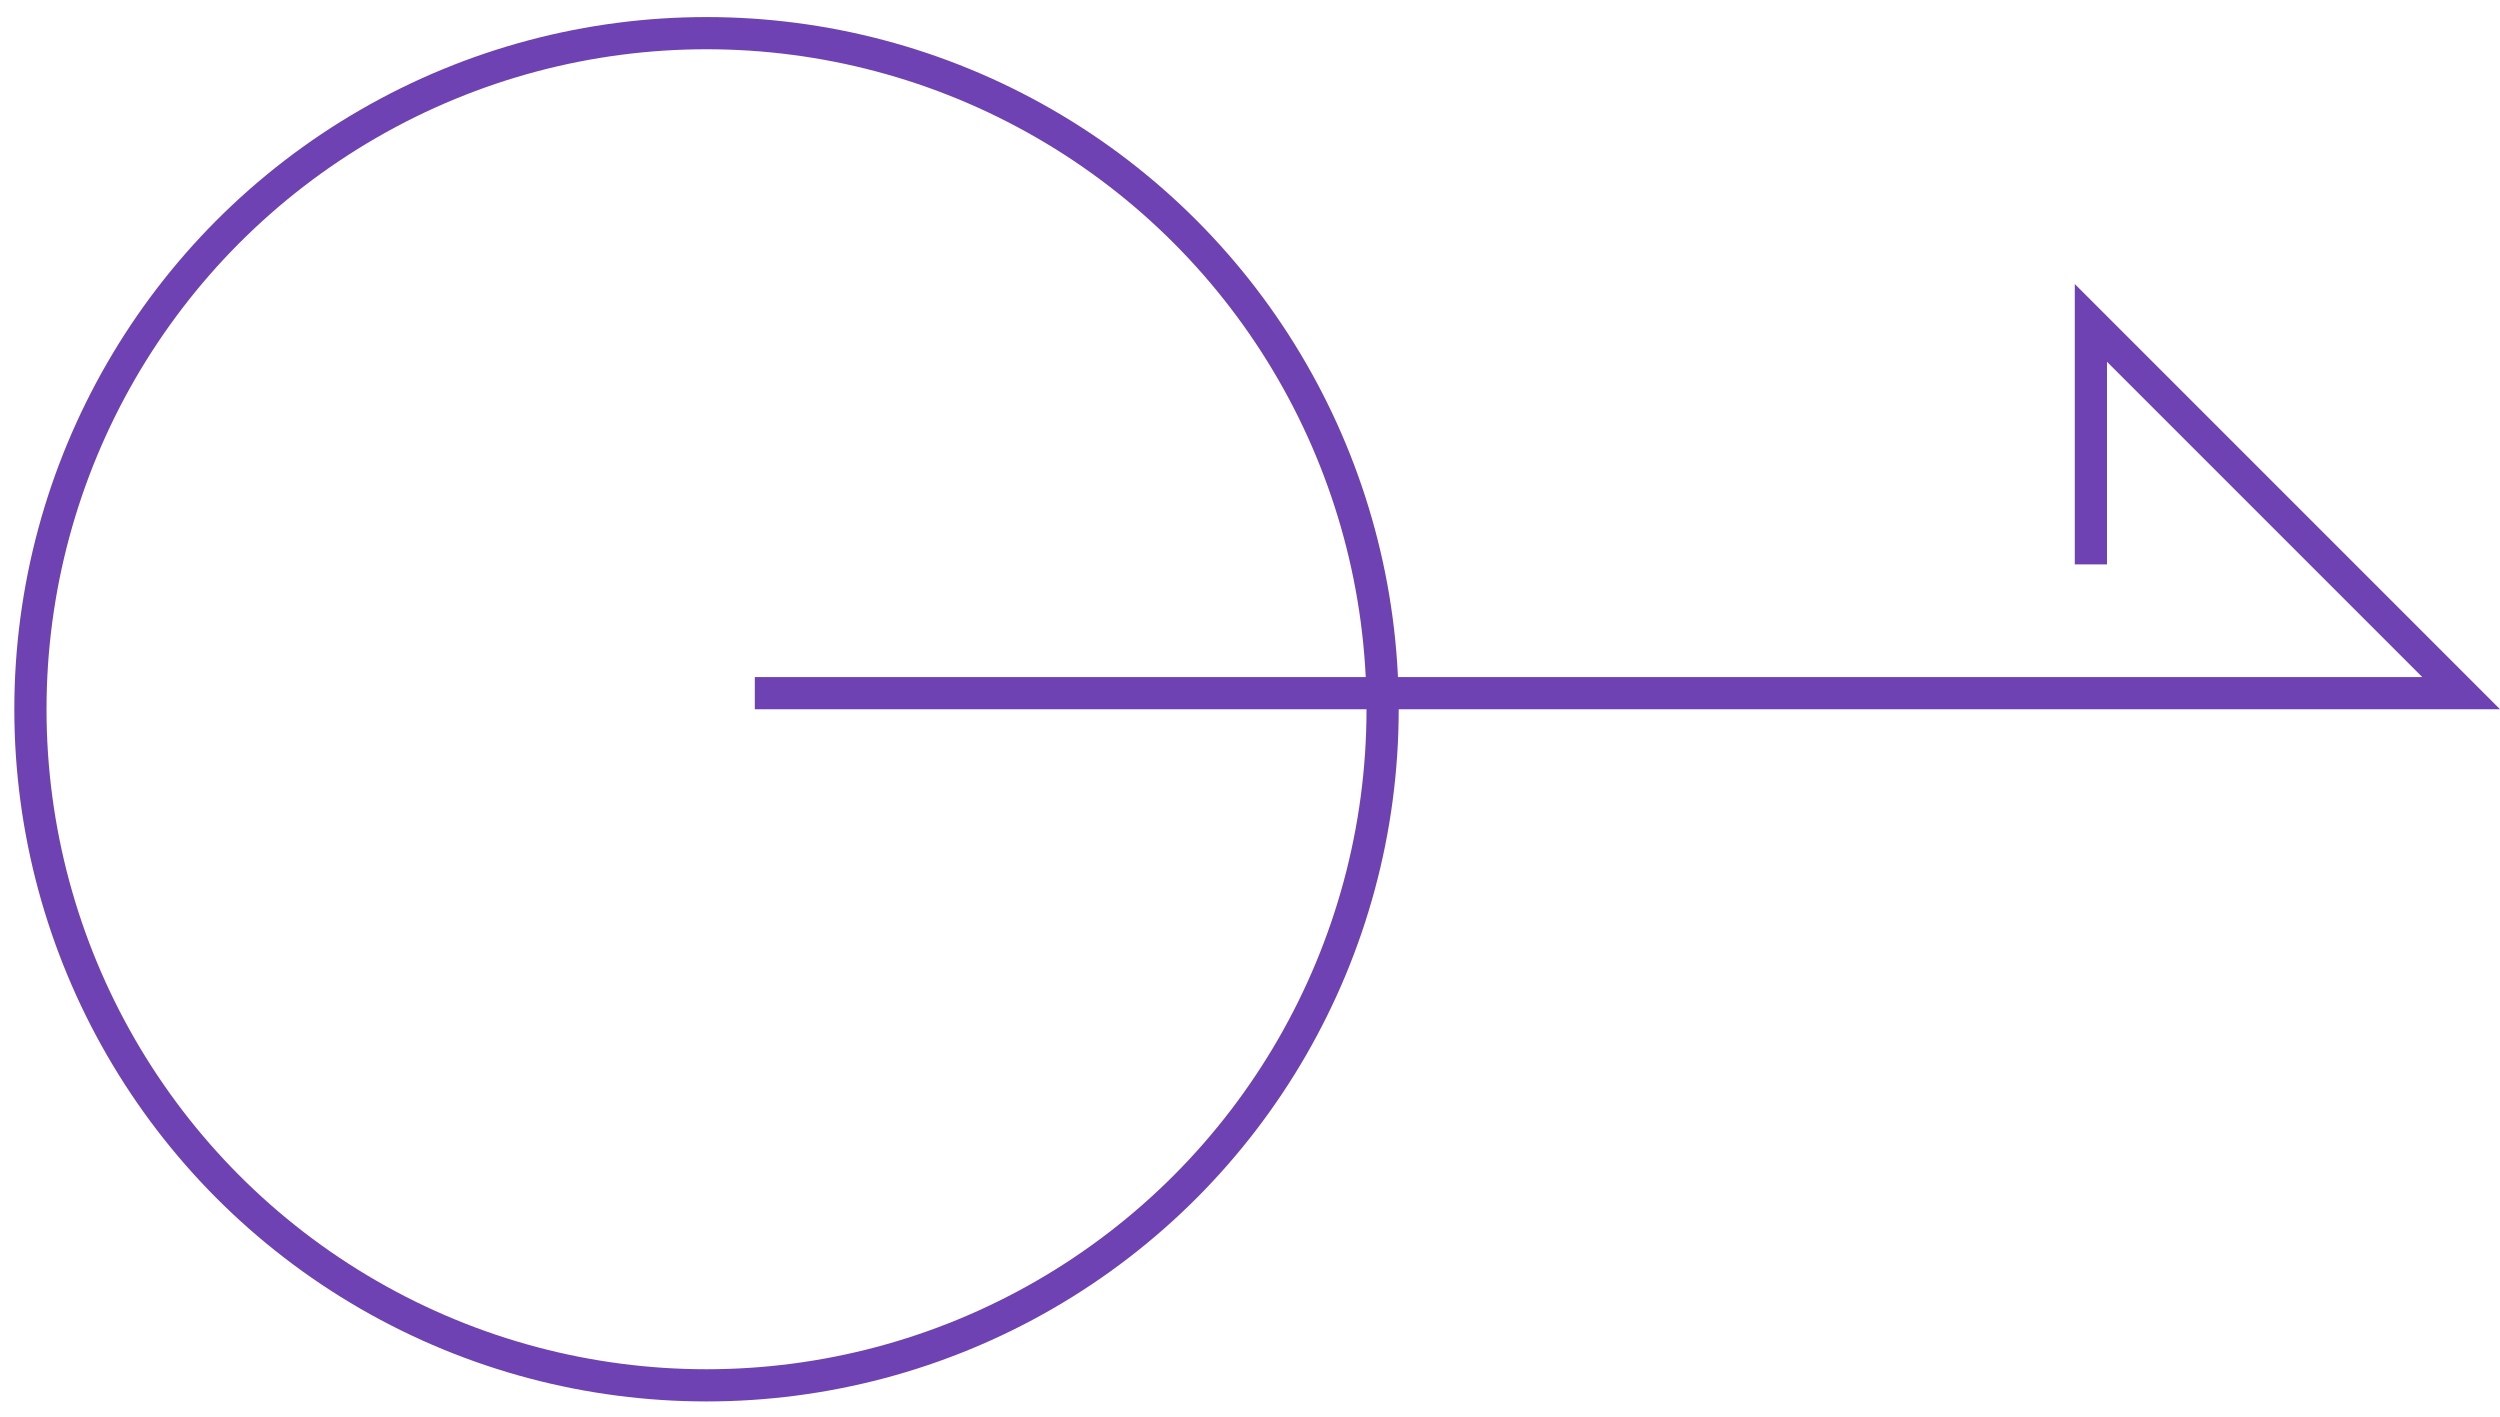
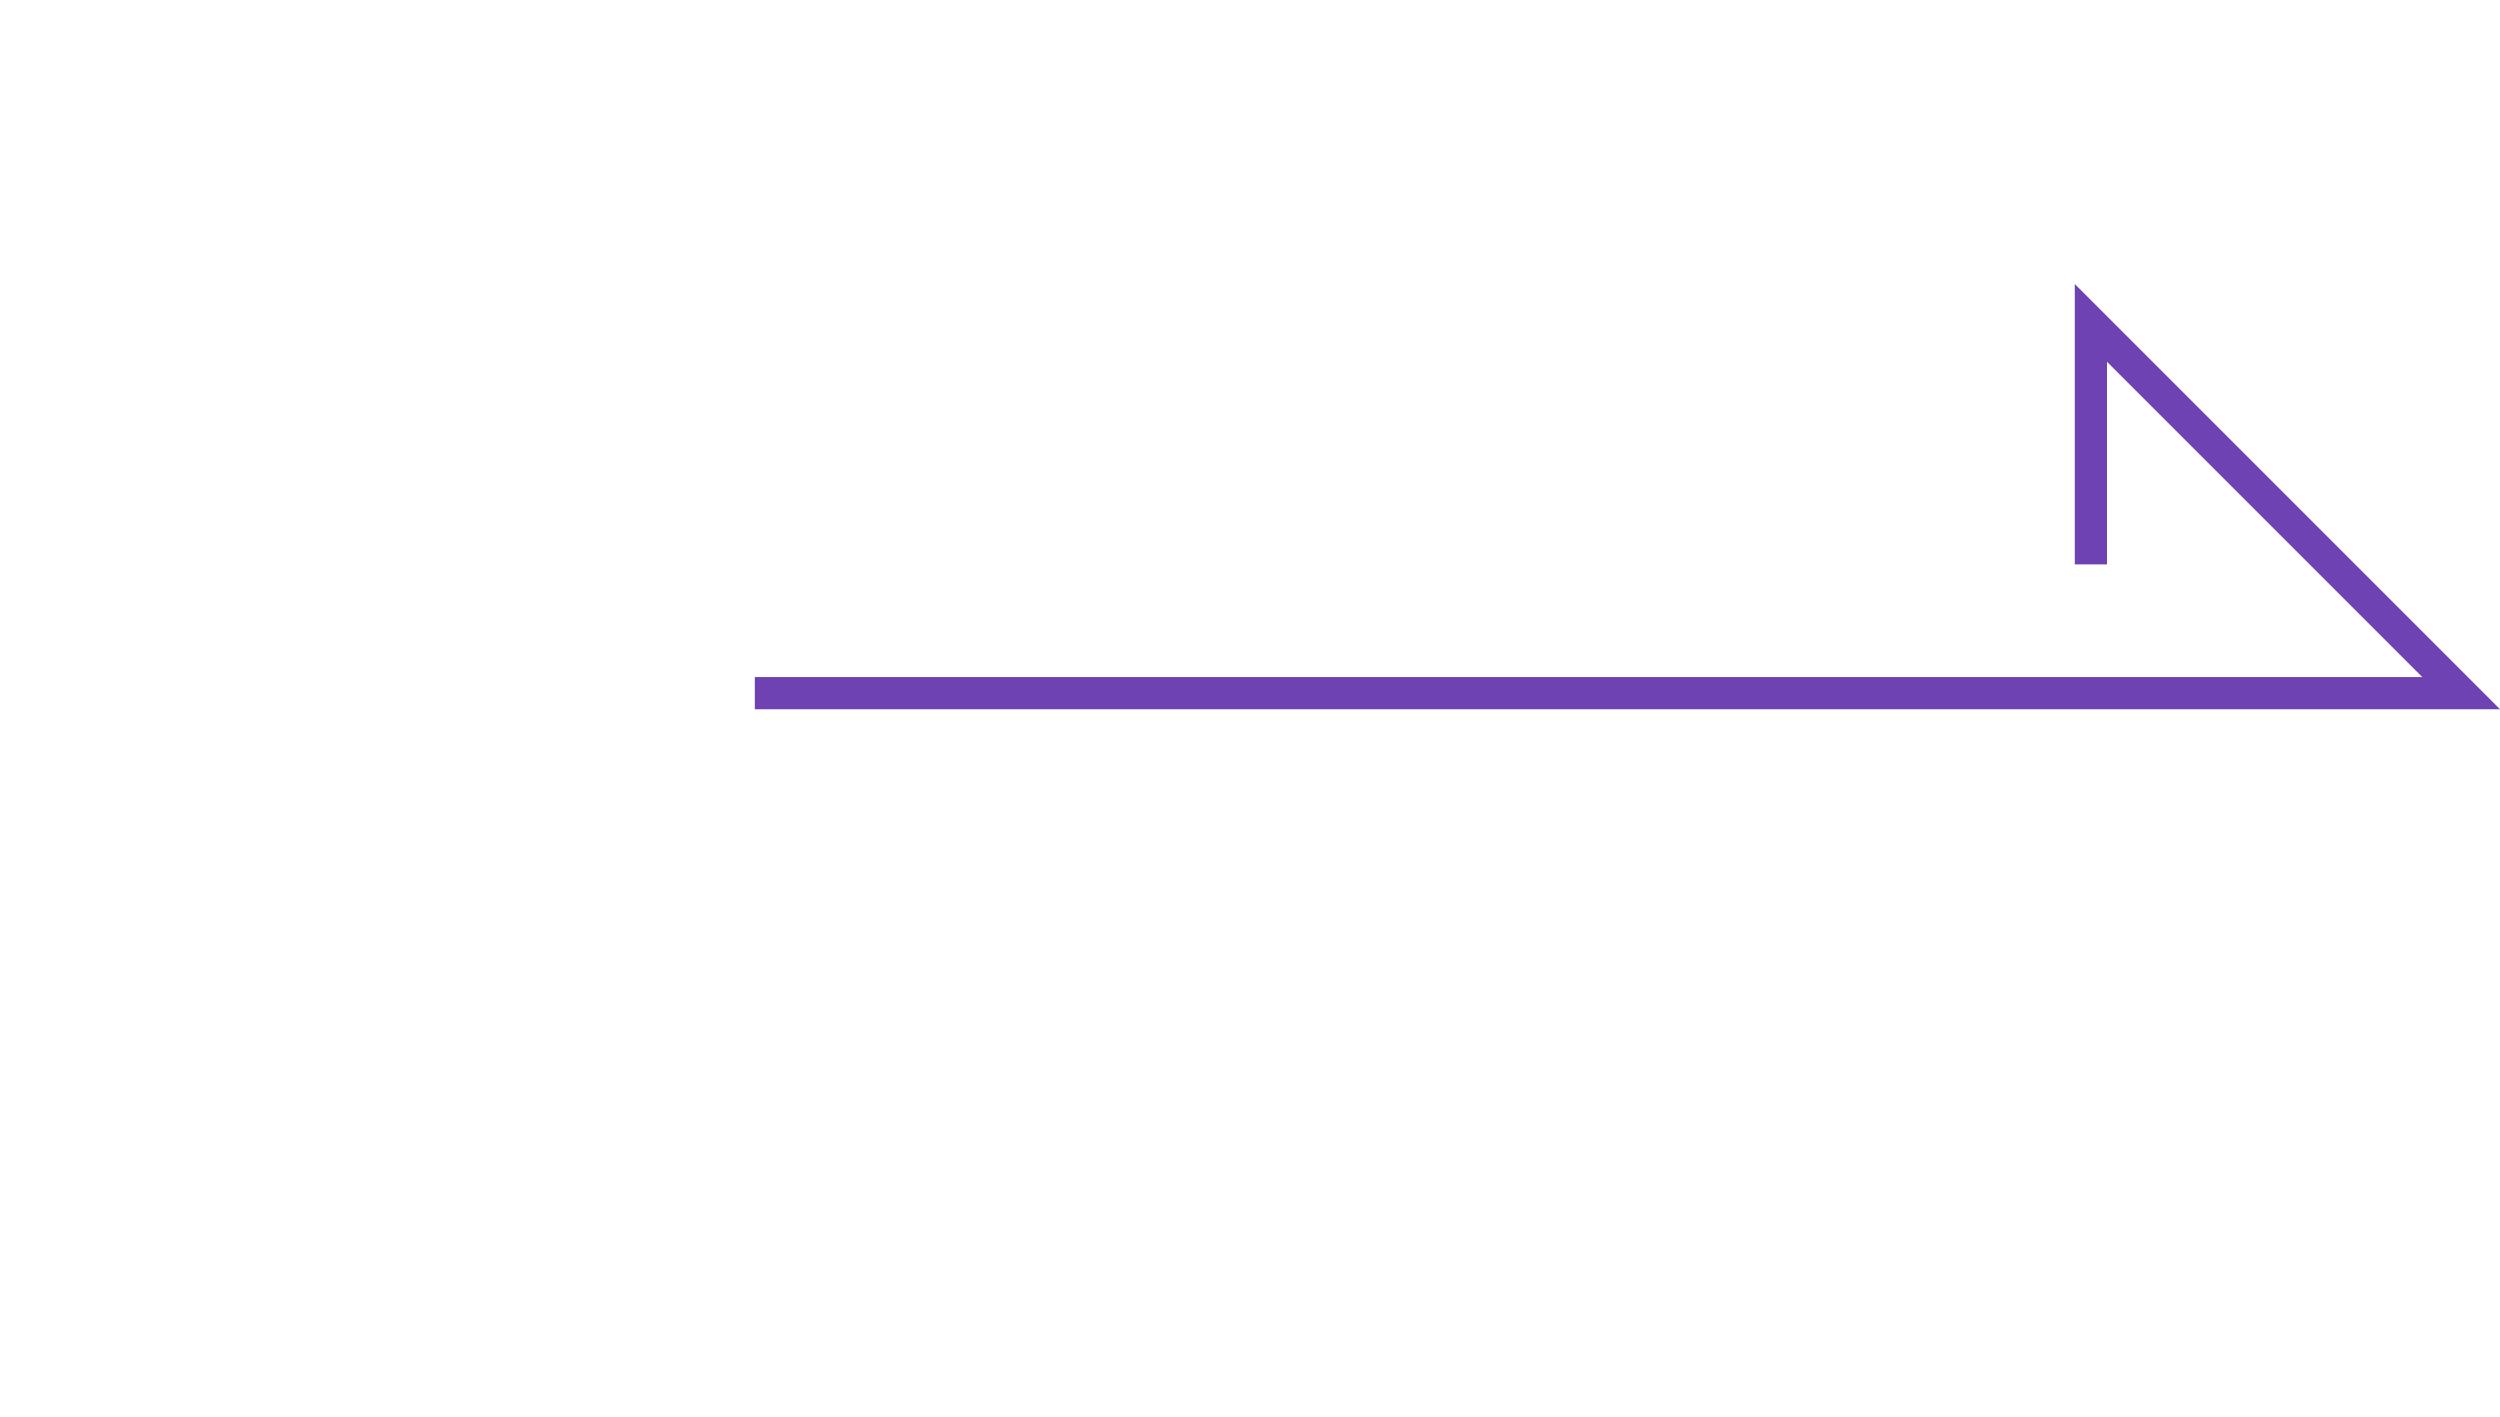
<svg xmlns="http://www.w3.org/2000/svg" width="77.652" height="44" viewBox="0 0 77.652 44">
  <g id="グループ_1103" data-name="グループ 1103" transform="translate(345 -3056)">
-     <circle id="楕円形_244" data-name="楕円形 244" cx="21" cy="21" r="21" transform="translate(-344.055 3057.03)" fill="none" stroke="#6e42b2" stroke-miterlimit="10" stroke-width="1" />
    <path id="パス_27" data-name="パス 27" d="M1094.445,2287.53h53l-11.5-11.5v7.5" transform="translate(-1416 790)" fill="none" stroke="#6e42b2" stroke-miterlimit="10" stroke-width="1" />
    <rect id="長方形_40" data-name="長方形 40" width="42" height="44" transform="translate(-345 3056)" fill="#fff" opacity="0" />
  </g>
</svg>